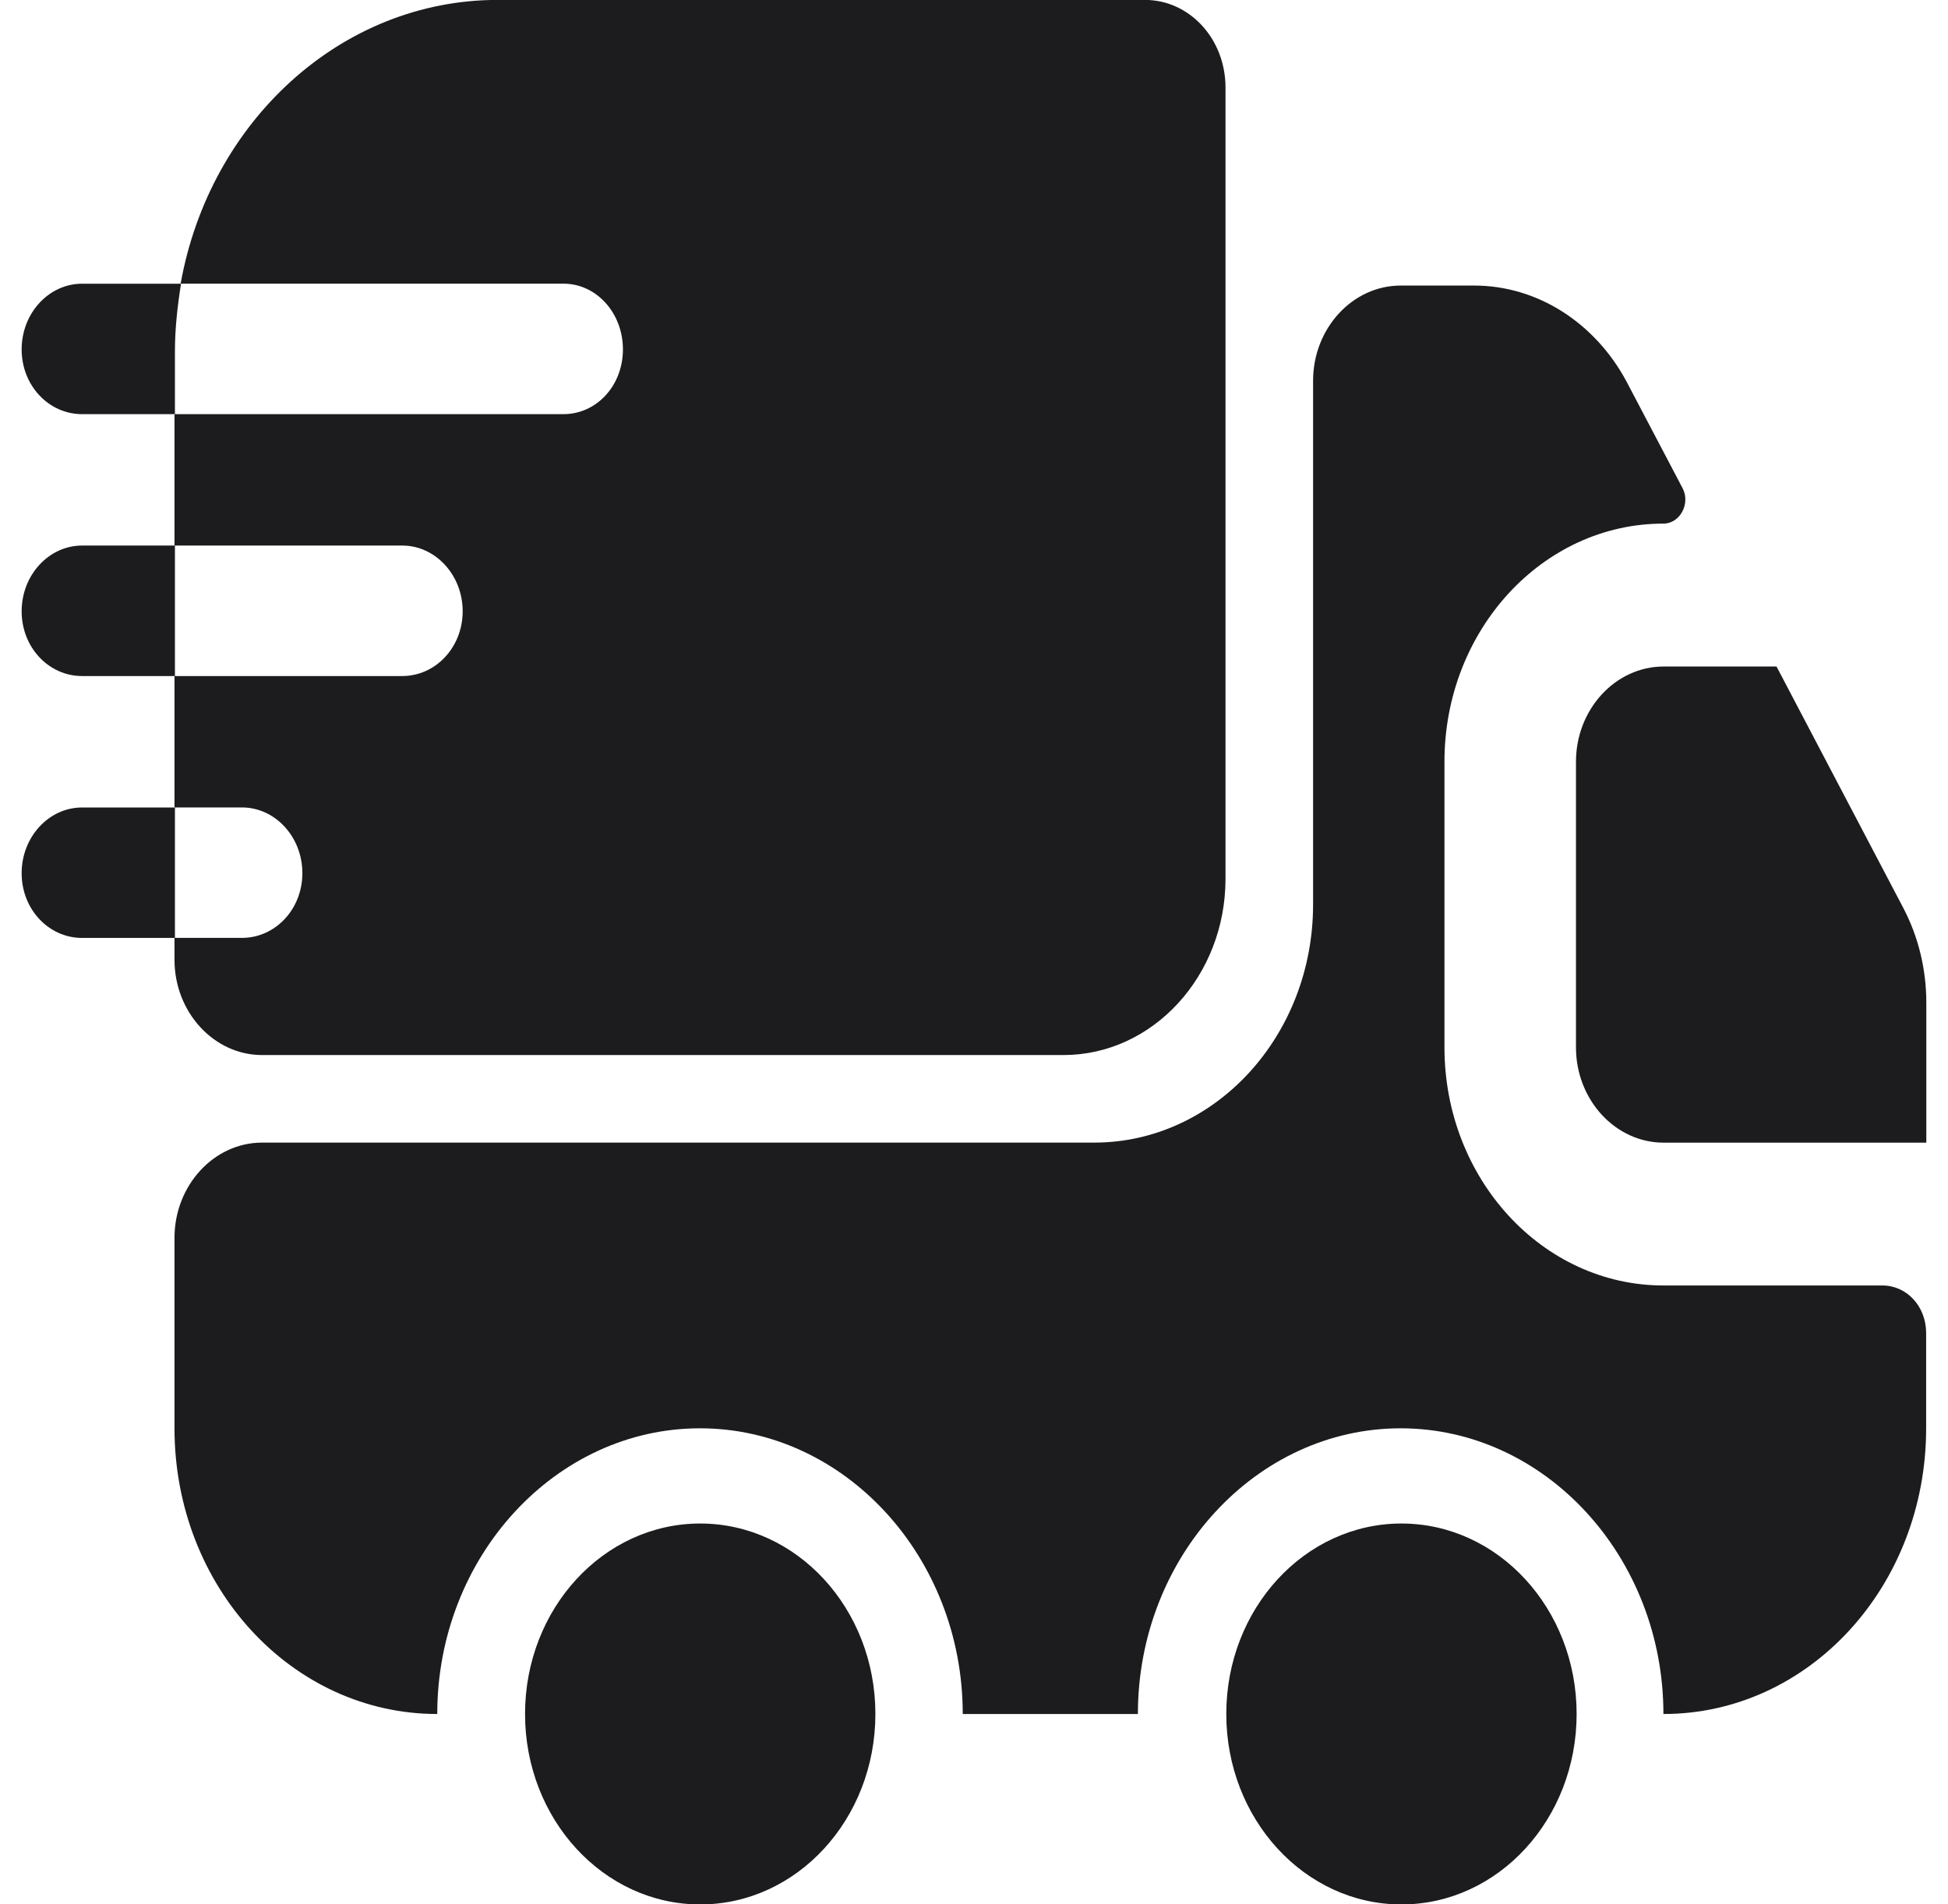
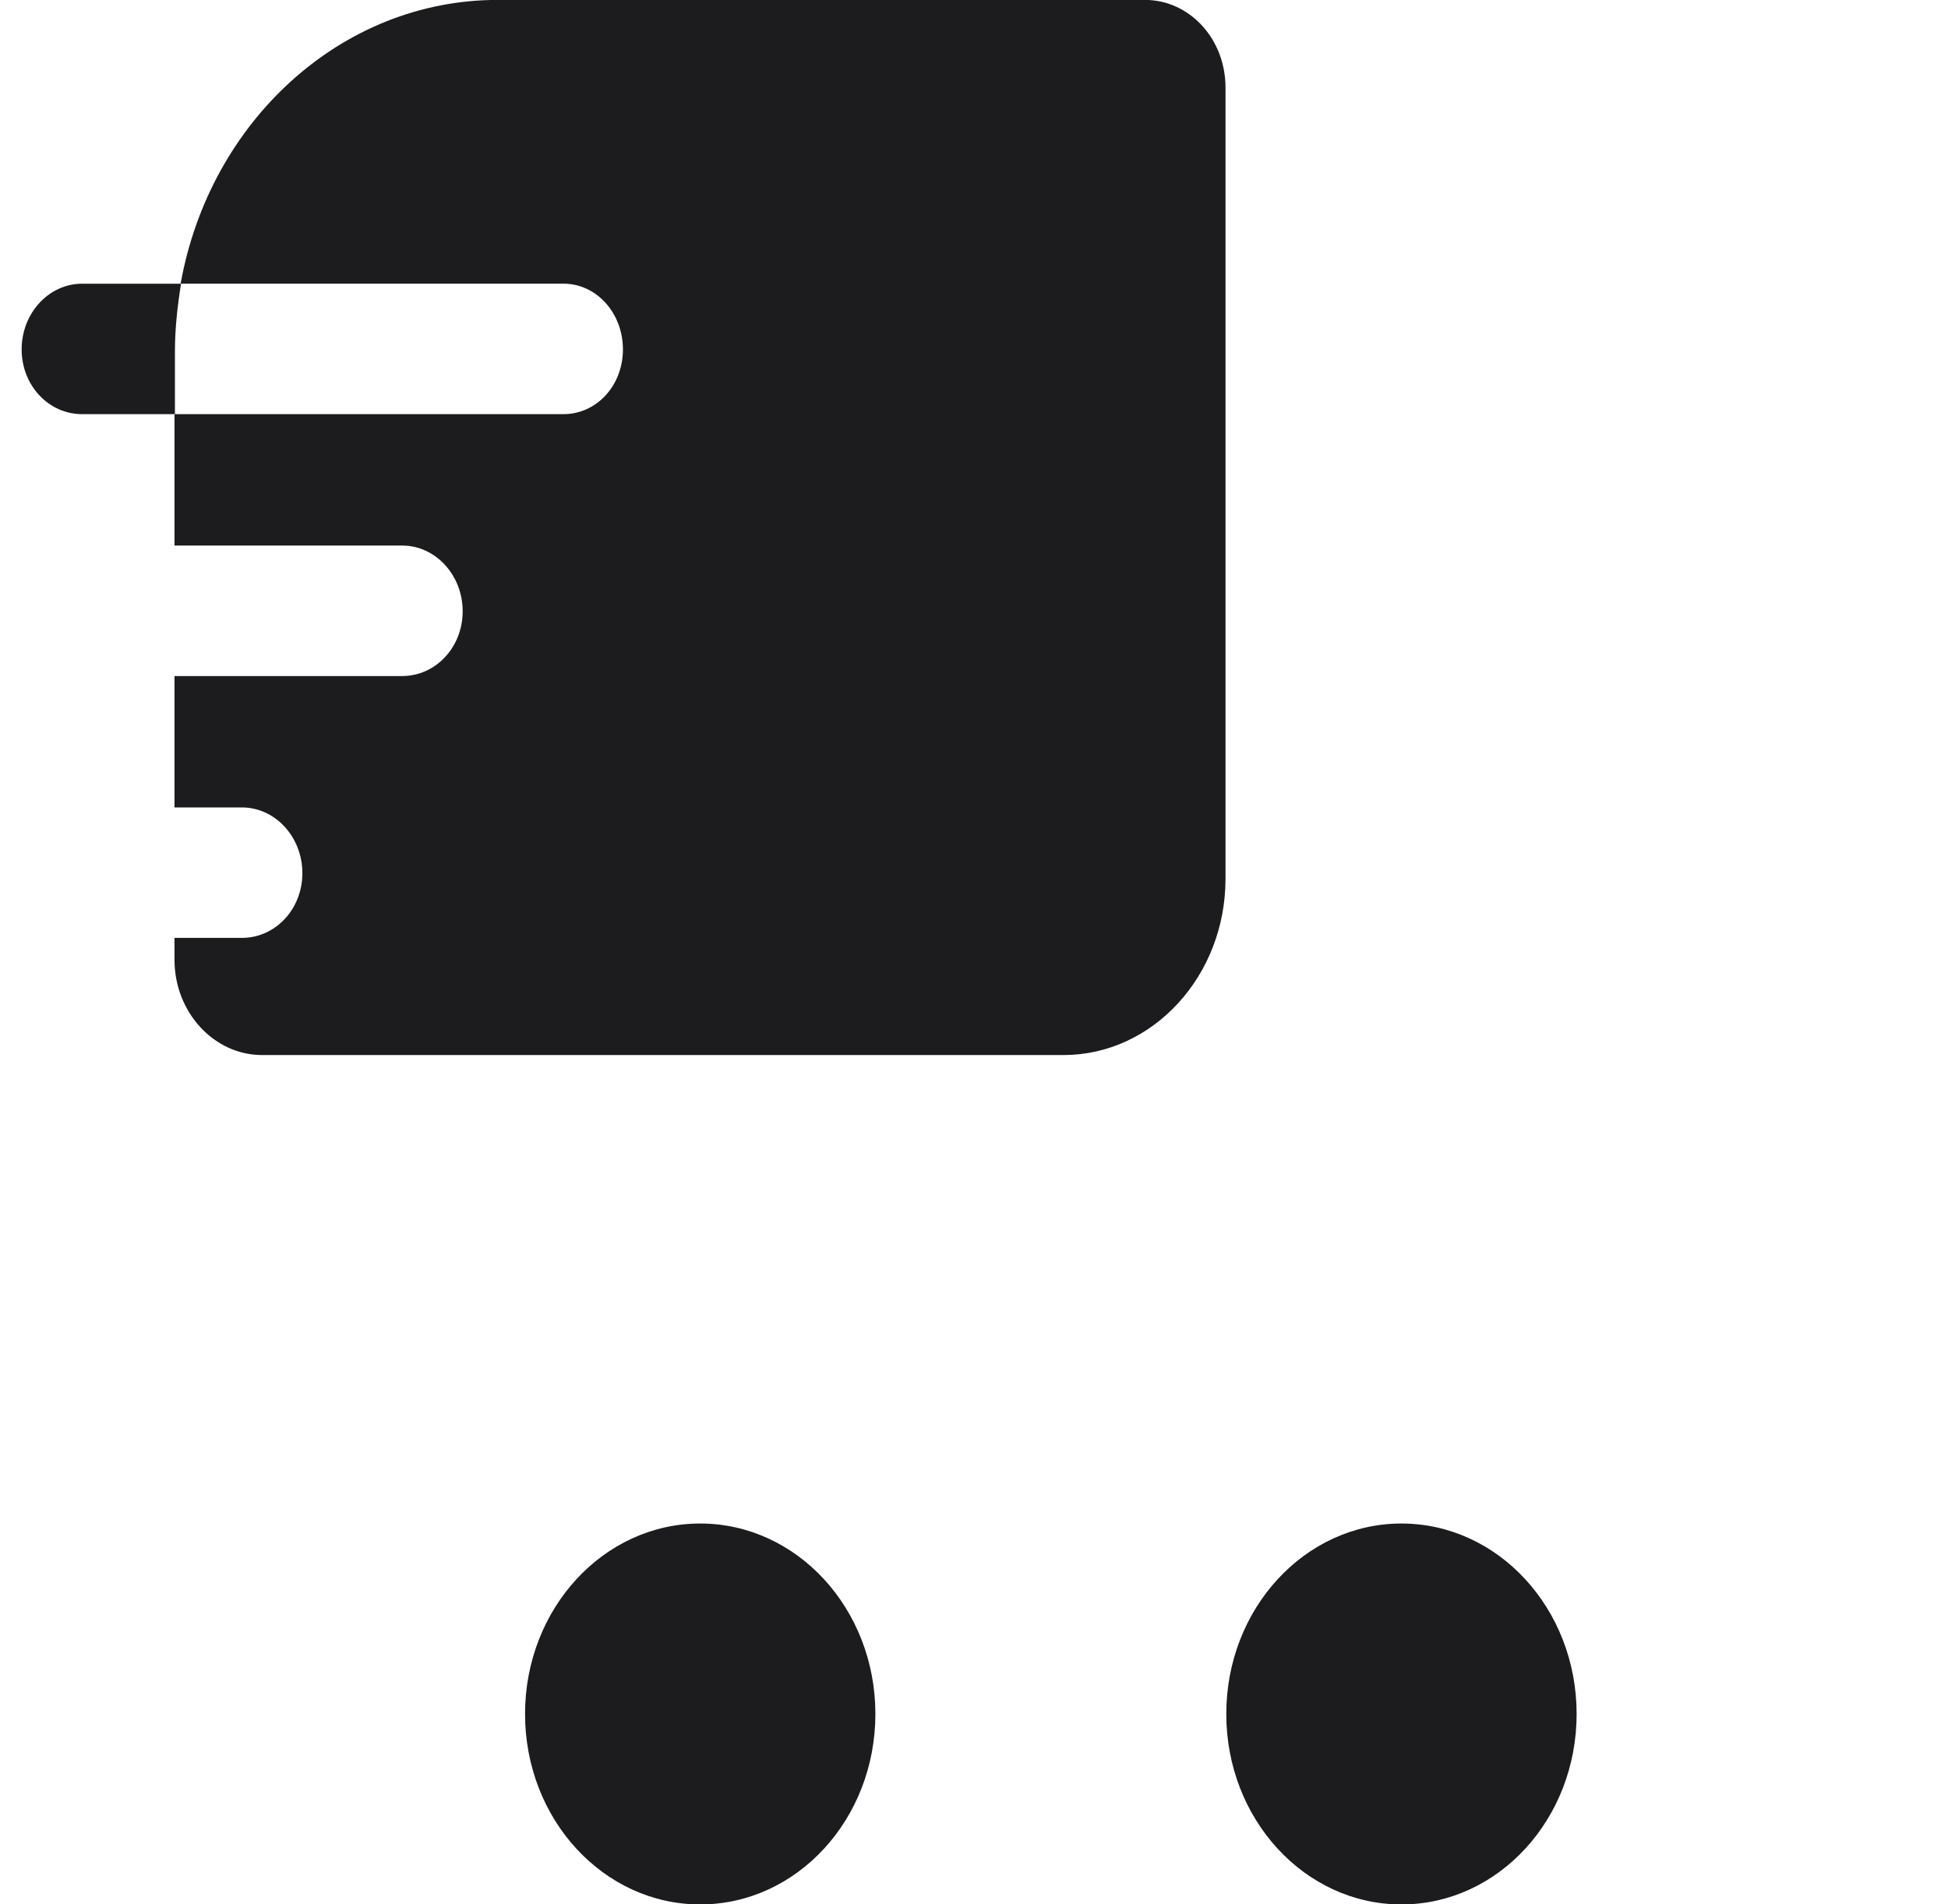
<svg xmlns="http://www.w3.org/2000/svg" width="45" height="44" viewBox="0 0 45 44" fill="none">
-   <path d="M43.484 29.701C44.05 29.701 44.495 30.185 44.495 30.801V33.001C44.495 36.654 41.784 39.602 38.426 39.602C38.426 35.971 35.694 33.001 32.356 33.001C29.018 33.001 26.286 35.971 26.286 39.602H22.24C22.24 35.971 19.509 33.001 16.17 33.001C12.832 33.001 10.101 35.971 10.101 39.602C6.742 39.602 4.031 36.654 4.031 33.001V28.601C4.031 27.39 4.942 26.4 6.054 26.4H25.275C28.067 26.4 30.333 23.936 30.333 20.899V8.798C30.333 7.588 31.243 6.598 32.356 6.598H34.056C35.512 6.598 36.847 7.456 37.576 8.82L38.871 11.284C39.053 11.636 38.81 12.098 38.426 12.098C35.634 12.098 33.368 14.563 33.368 17.599V24.2C33.368 27.236 35.634 29.701 38.426 29.701H43.484Z" fill="#1C1C1E" />
  <path d="M16.175 44.002C18.41 44.002 20.222 42.032 20.222 39.601C20.222 37.171 18.41 35.201 16.175 35.201C13.941 35.201 12.129 37.171 12.129 39.601C12.129 42.032 13.941 44.002 16.175 44.002Z" fill="#1C1C1E" />
  <path d="M32.374 44.002C34.609 44.002 36.421 42.032 36.421 39.601C36.421 37.171 34.609 35.201 32.374 35.201C30.14 35.201 28.328 37.171 28.328 39.601C28.328 42.032 30.14 44.002 32.374 44.002Z" fill="#1C1C1E" />
-   <path d="M44.499 23.167V26.401H38.429C37.317 26.401 36.406 25.411 36.406 24.201V17.6C36.406 16.39 37.317 15.4 38.429 15.4H41.039L43.973 20.989C44.317 21.649 44.499 22.397 44.499 23.167Z" fill="#1C1C1E" />
  <path d="M26.448 -0.002H11.497C7.875 -0.002 4.841 2.814 4.173 6.554H13.014C13.783 6.554 14.39 7.236 14.39 8.073C14.39 8.909 13.783 9.569 13.014 9.569H4.031V12.605H9.292C10.06 12.605 10.688 13.287 10.688 14.123C10.688 14.96 10.06 15.62 9.292 15.62H4.031V18.656H5.589C6.358 18.656 6.985 19.338 6.985 20.174C6.985 21.01 6.358 21.67 5.589 21.67H4.031V22.176C4.031 23.387 4.942 24.377 6.054 24.377H24.567C26.63 24.377 28.31 22.55 28.31 20.306V2.022C28.31 0.9 27.48 -0.002 26.448 -0.002Z" fill="#1C1C1E" />
-   <path d="M4.182 6.555H3.879H1.896C1.127 6.555 0.5 7.237 0.5 8.073C0.5 8.909 1.127 9.569 1.896 9.569H3.737H4.041V8.117C4.041 7.589 4.101 7.061 4.182 6.555Z" fill="#1C1C1E" />
-   <path d="M3.737 12.605H1.896C1.127 12.605 0.5 13.288 0.5 14.124C0.5 14.96 1.127 15.62 1.896 15.62H3.737H4.041V12.605H3.737Z" fill="#1C1C1E" />
-   <path d="M3.737 18.657H1.896C1.127 18.657 0.5 19.339 0.5 20.175C0.5 21.011 1.127 21.671 1.896 21.671H3.737H4.041V18.657H3.737Z" fill="#1C1C1E" />
+   <path d="M4.182 6.555H1.896C1.127 6.555 0.5 7.237 0.5 8.073C0.5 8.909 1.127 9.569 1.896 9.569H3.737H4.041V8.117C4.041 7.589 4.101 7.061 4.182 6.555Z" fill="#1C1C1E" />
</svg>